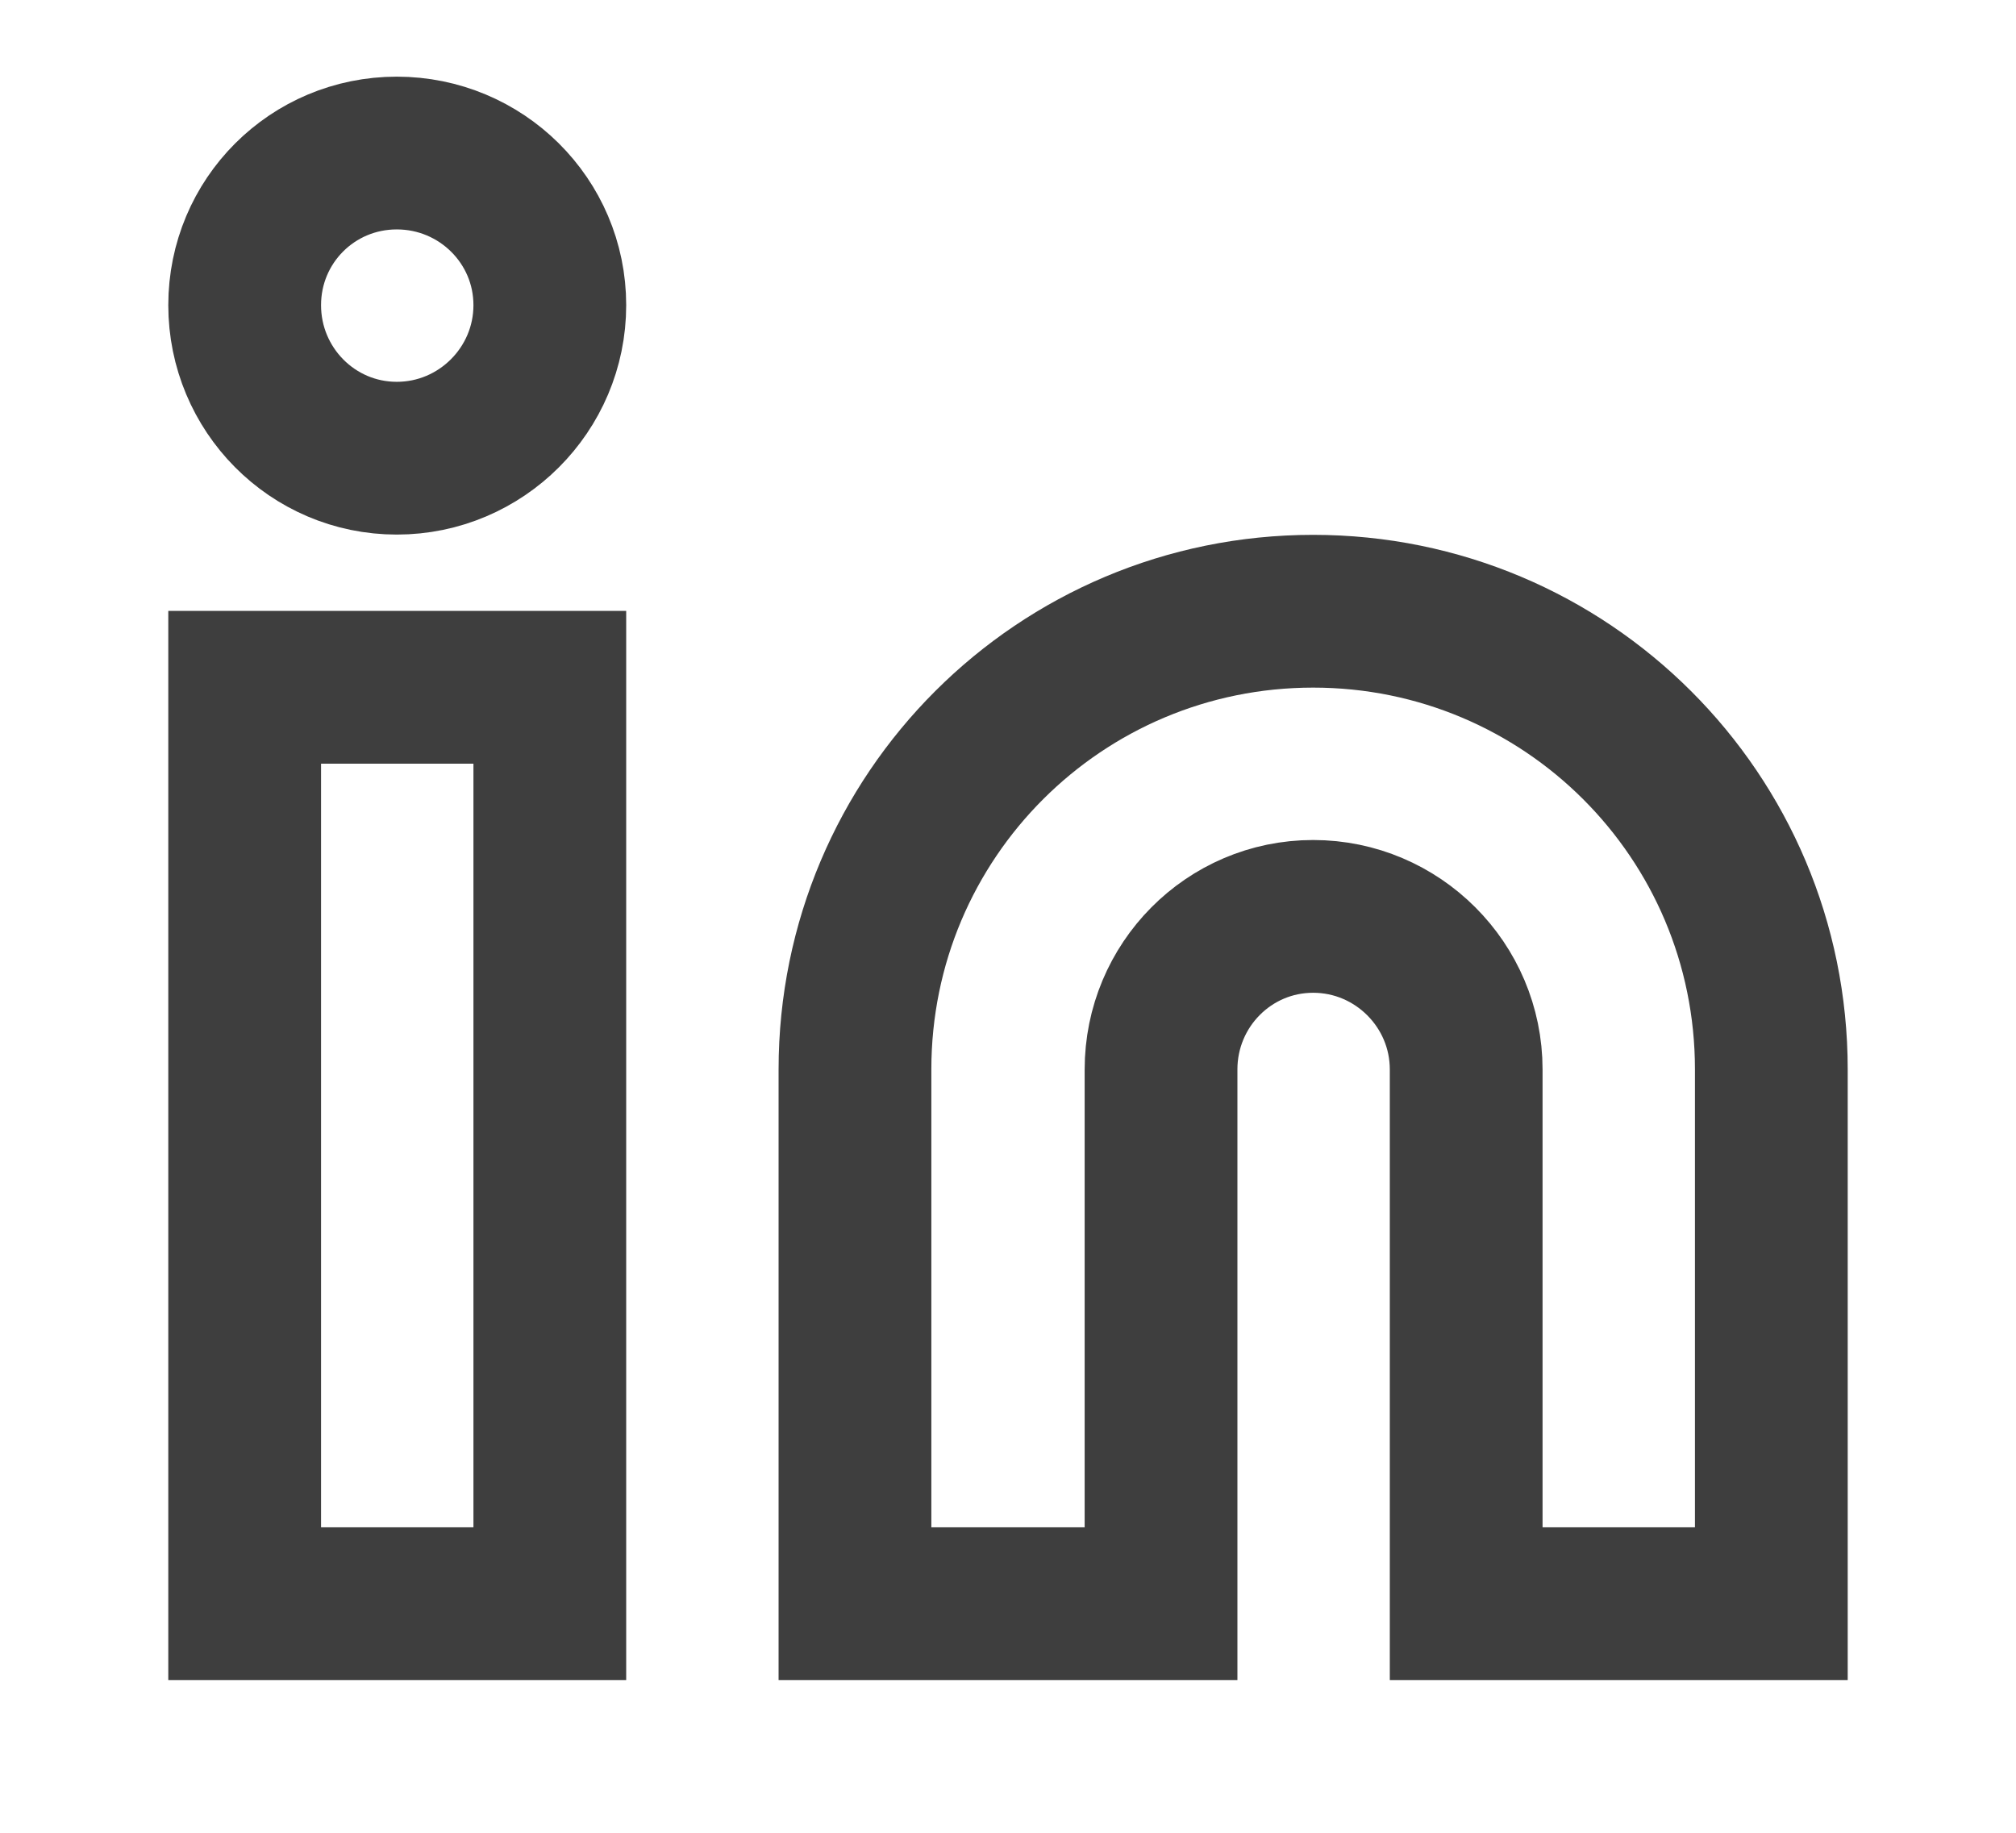
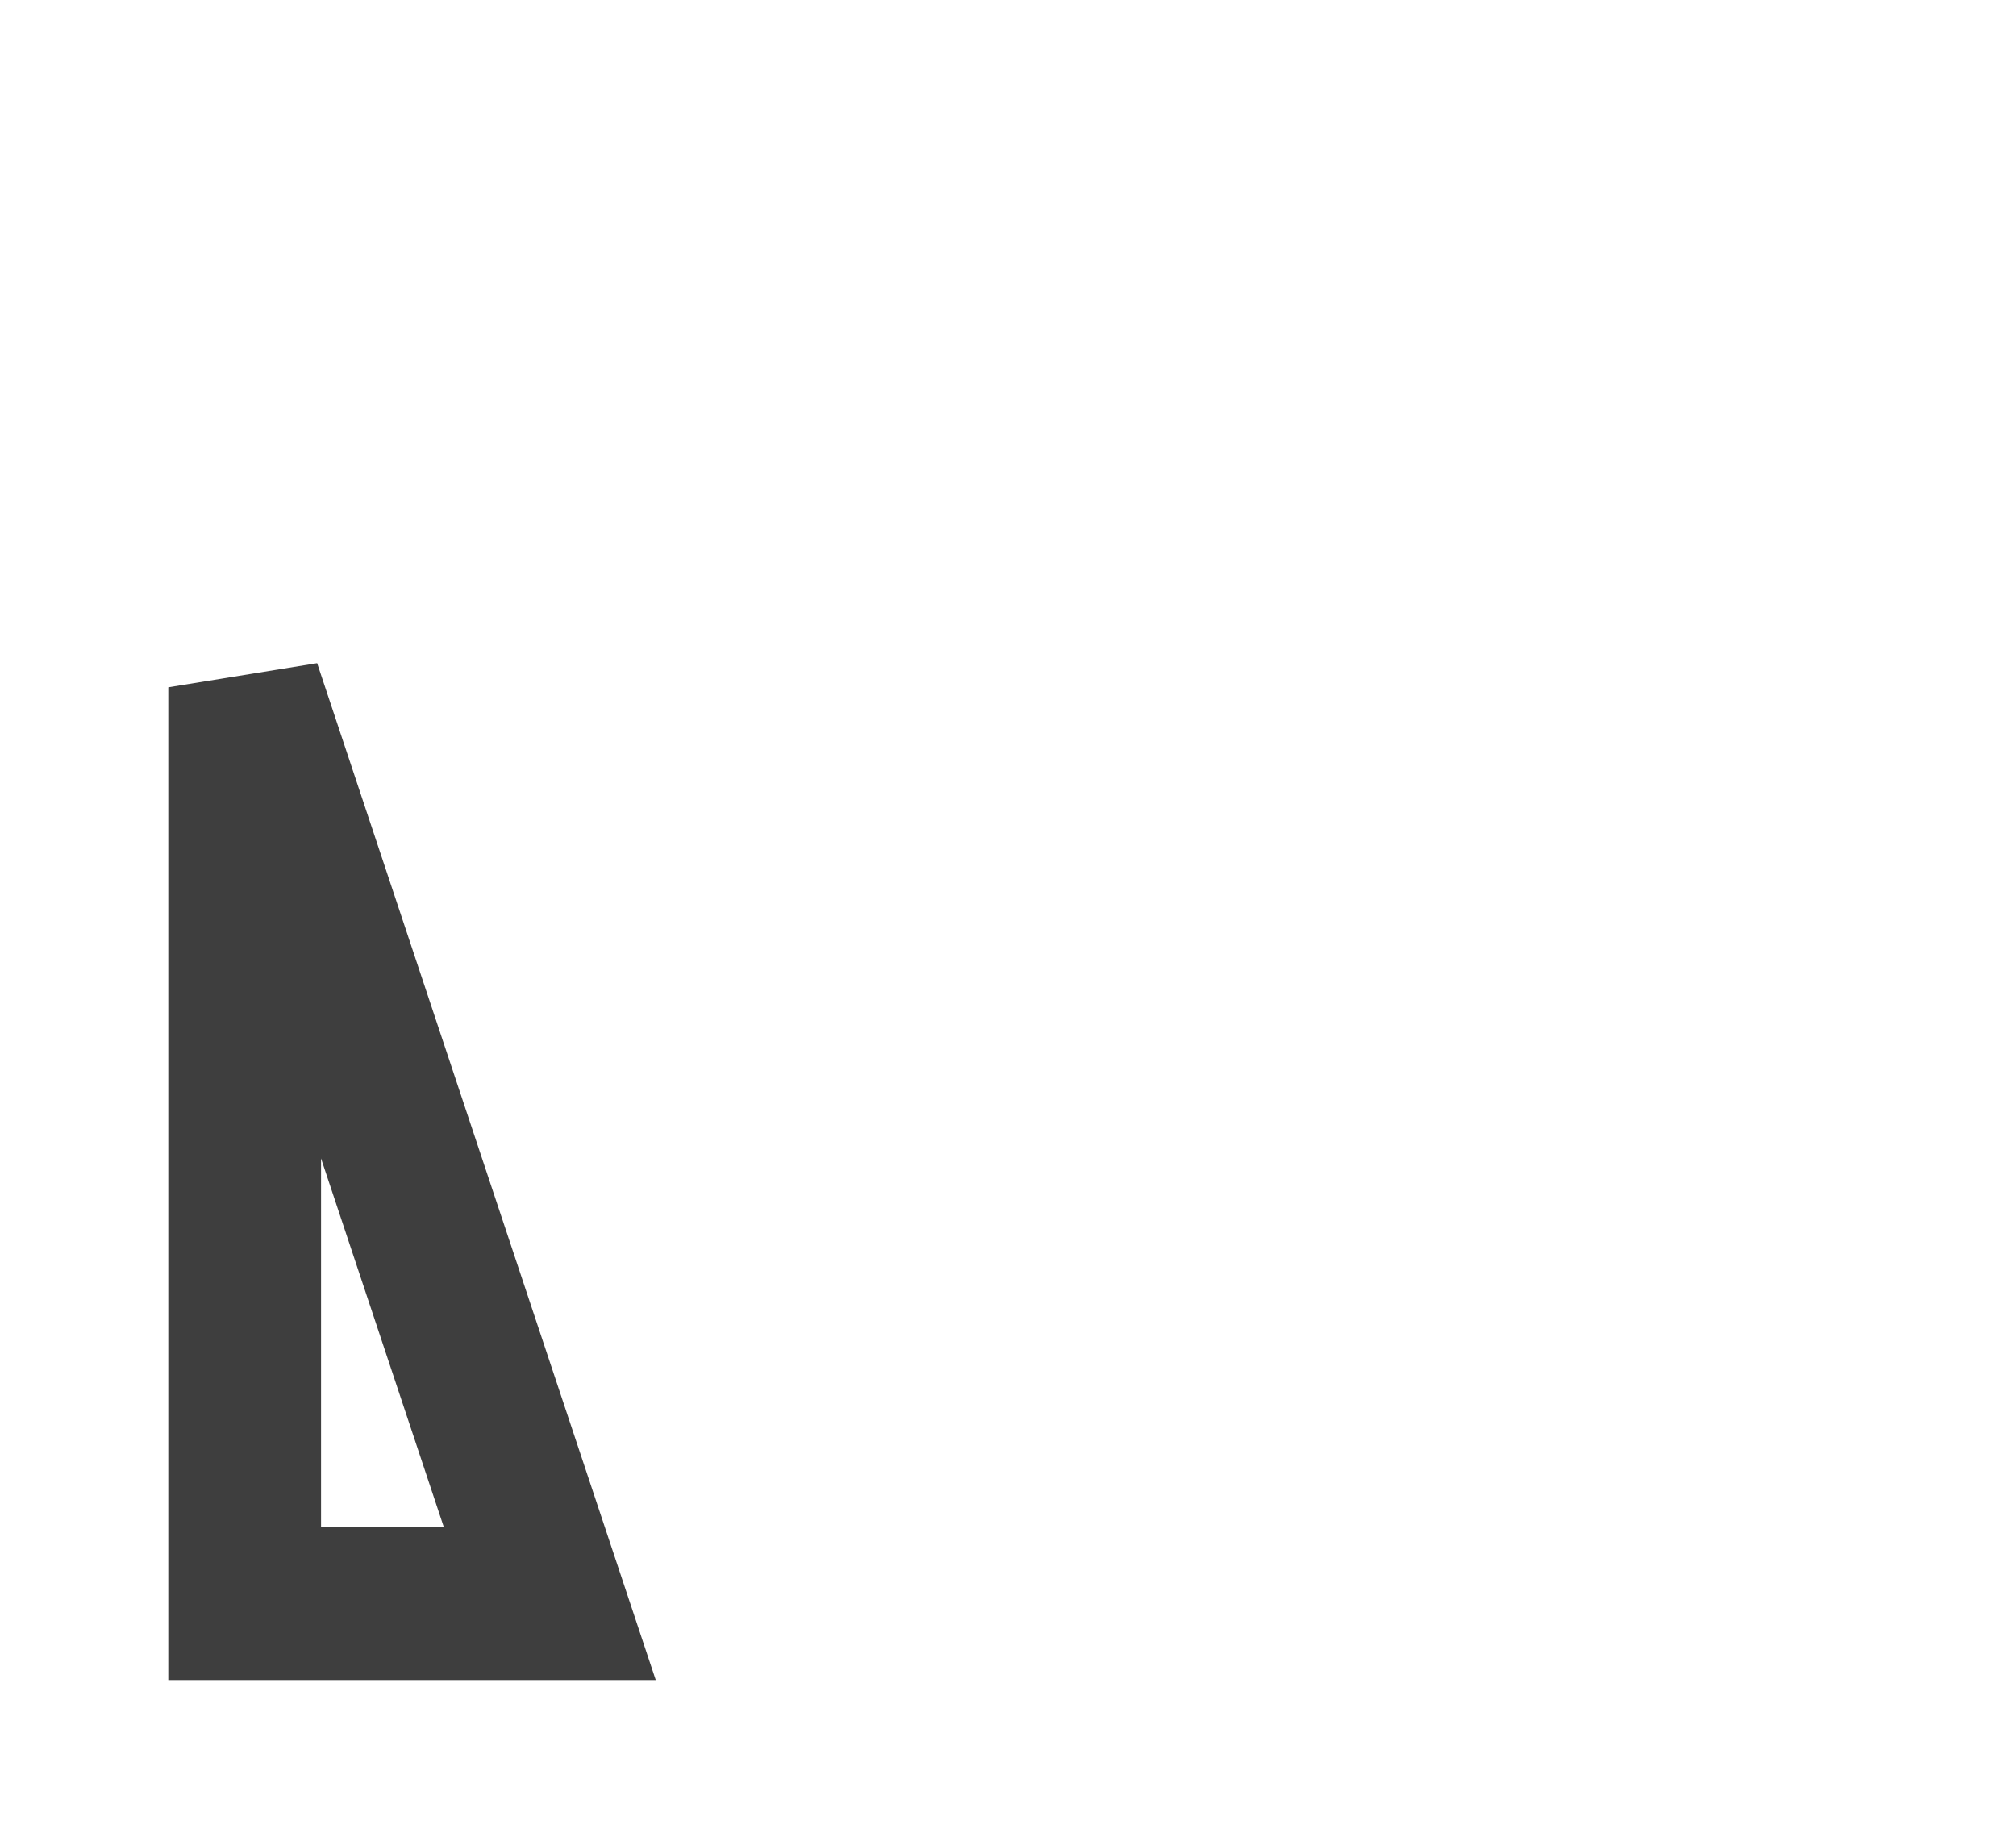
<svg xmlns="http://www.w3.org/2000/svg" version="1.2" baseProfile="tiny-ps" viewBox="0 0 22 20" width="22" height="20">
  <title>09_Decor Inspiration – Login</title>
  <style>
		tspan { white-space:pre }
		.shp0 { fill: none;stroke: #3e3e3e;stroke-linecap:round;stroke-width: 1.667 } 
	</style>
  <g id="09_Decor Inspiration – Login">
    <g id="Group 11120">
      <g id="Sign In">
        <g id="Circle Button ">
          <g id="Icon ">
            <g id="Icon">
-               <path id="Path" class="shp0" d="M14.33 6.67C17.09 6.67 19.33 8.9 19.33 11.67L19.33 17.5L16 17.5L16 11.67C16 10.75 15.25 10 14.33 10C13.41 10 12.67 10.75 12.67 11.67L12.67 17.5L9.33 17.5L9.33 11.67C9.33 8.9 11.57 6.67 14.33 6.67Z" />
-               <path id="Rect" class="shp0" d="M2.67 7.5L6 7.5L6 17.5L2.67 17.5L2.67 7.5Z" />
-               <path id="Path" class="shp0" d="M4.33 5C3.41 5 2.67 4.25 2.67 3.33C2.67 2.41 3.41 1.67 4.33 1.67C5.25 1.67 6 2.41 6 3.33C6 4.25 5.25 5 4.33 5Z" />
+               <path id="Rect" class="shp0" d="M2.67 7.5L6 17.5L2.67 17.5L2.67 7.5Z" />
            </g>
          </g>
        </g>
      </g>
    </g>
  </g>
</svg>